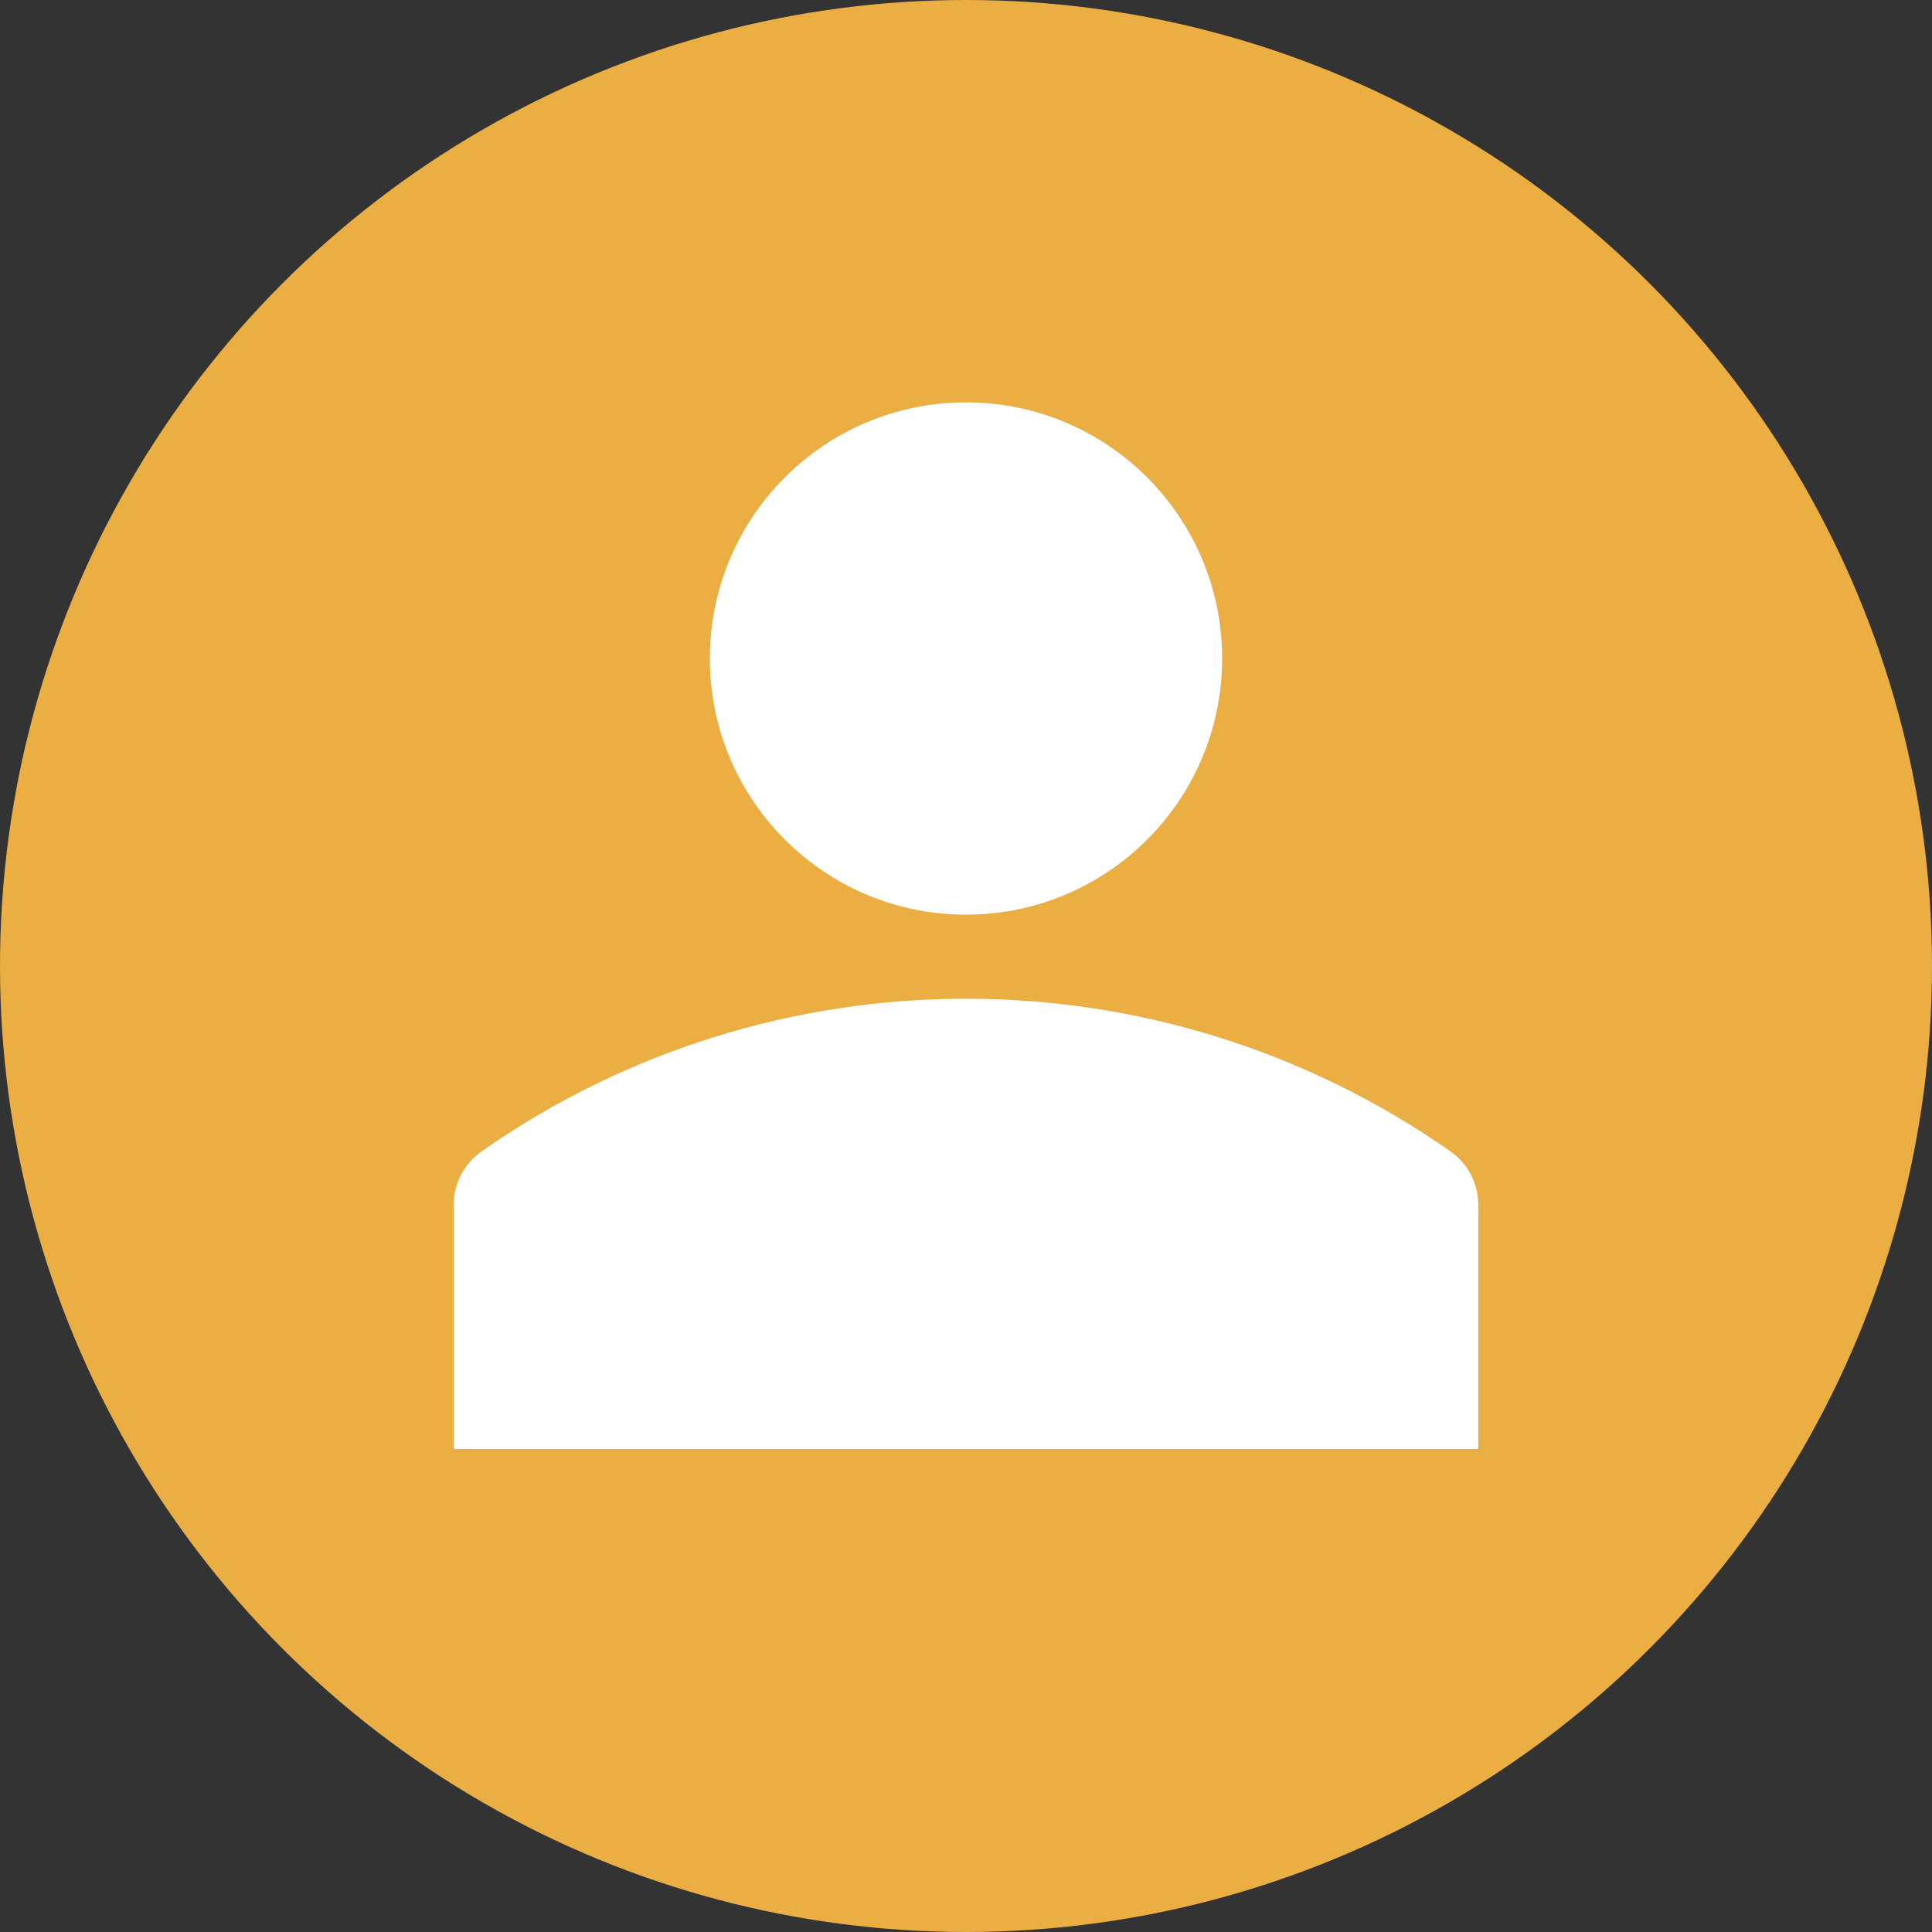
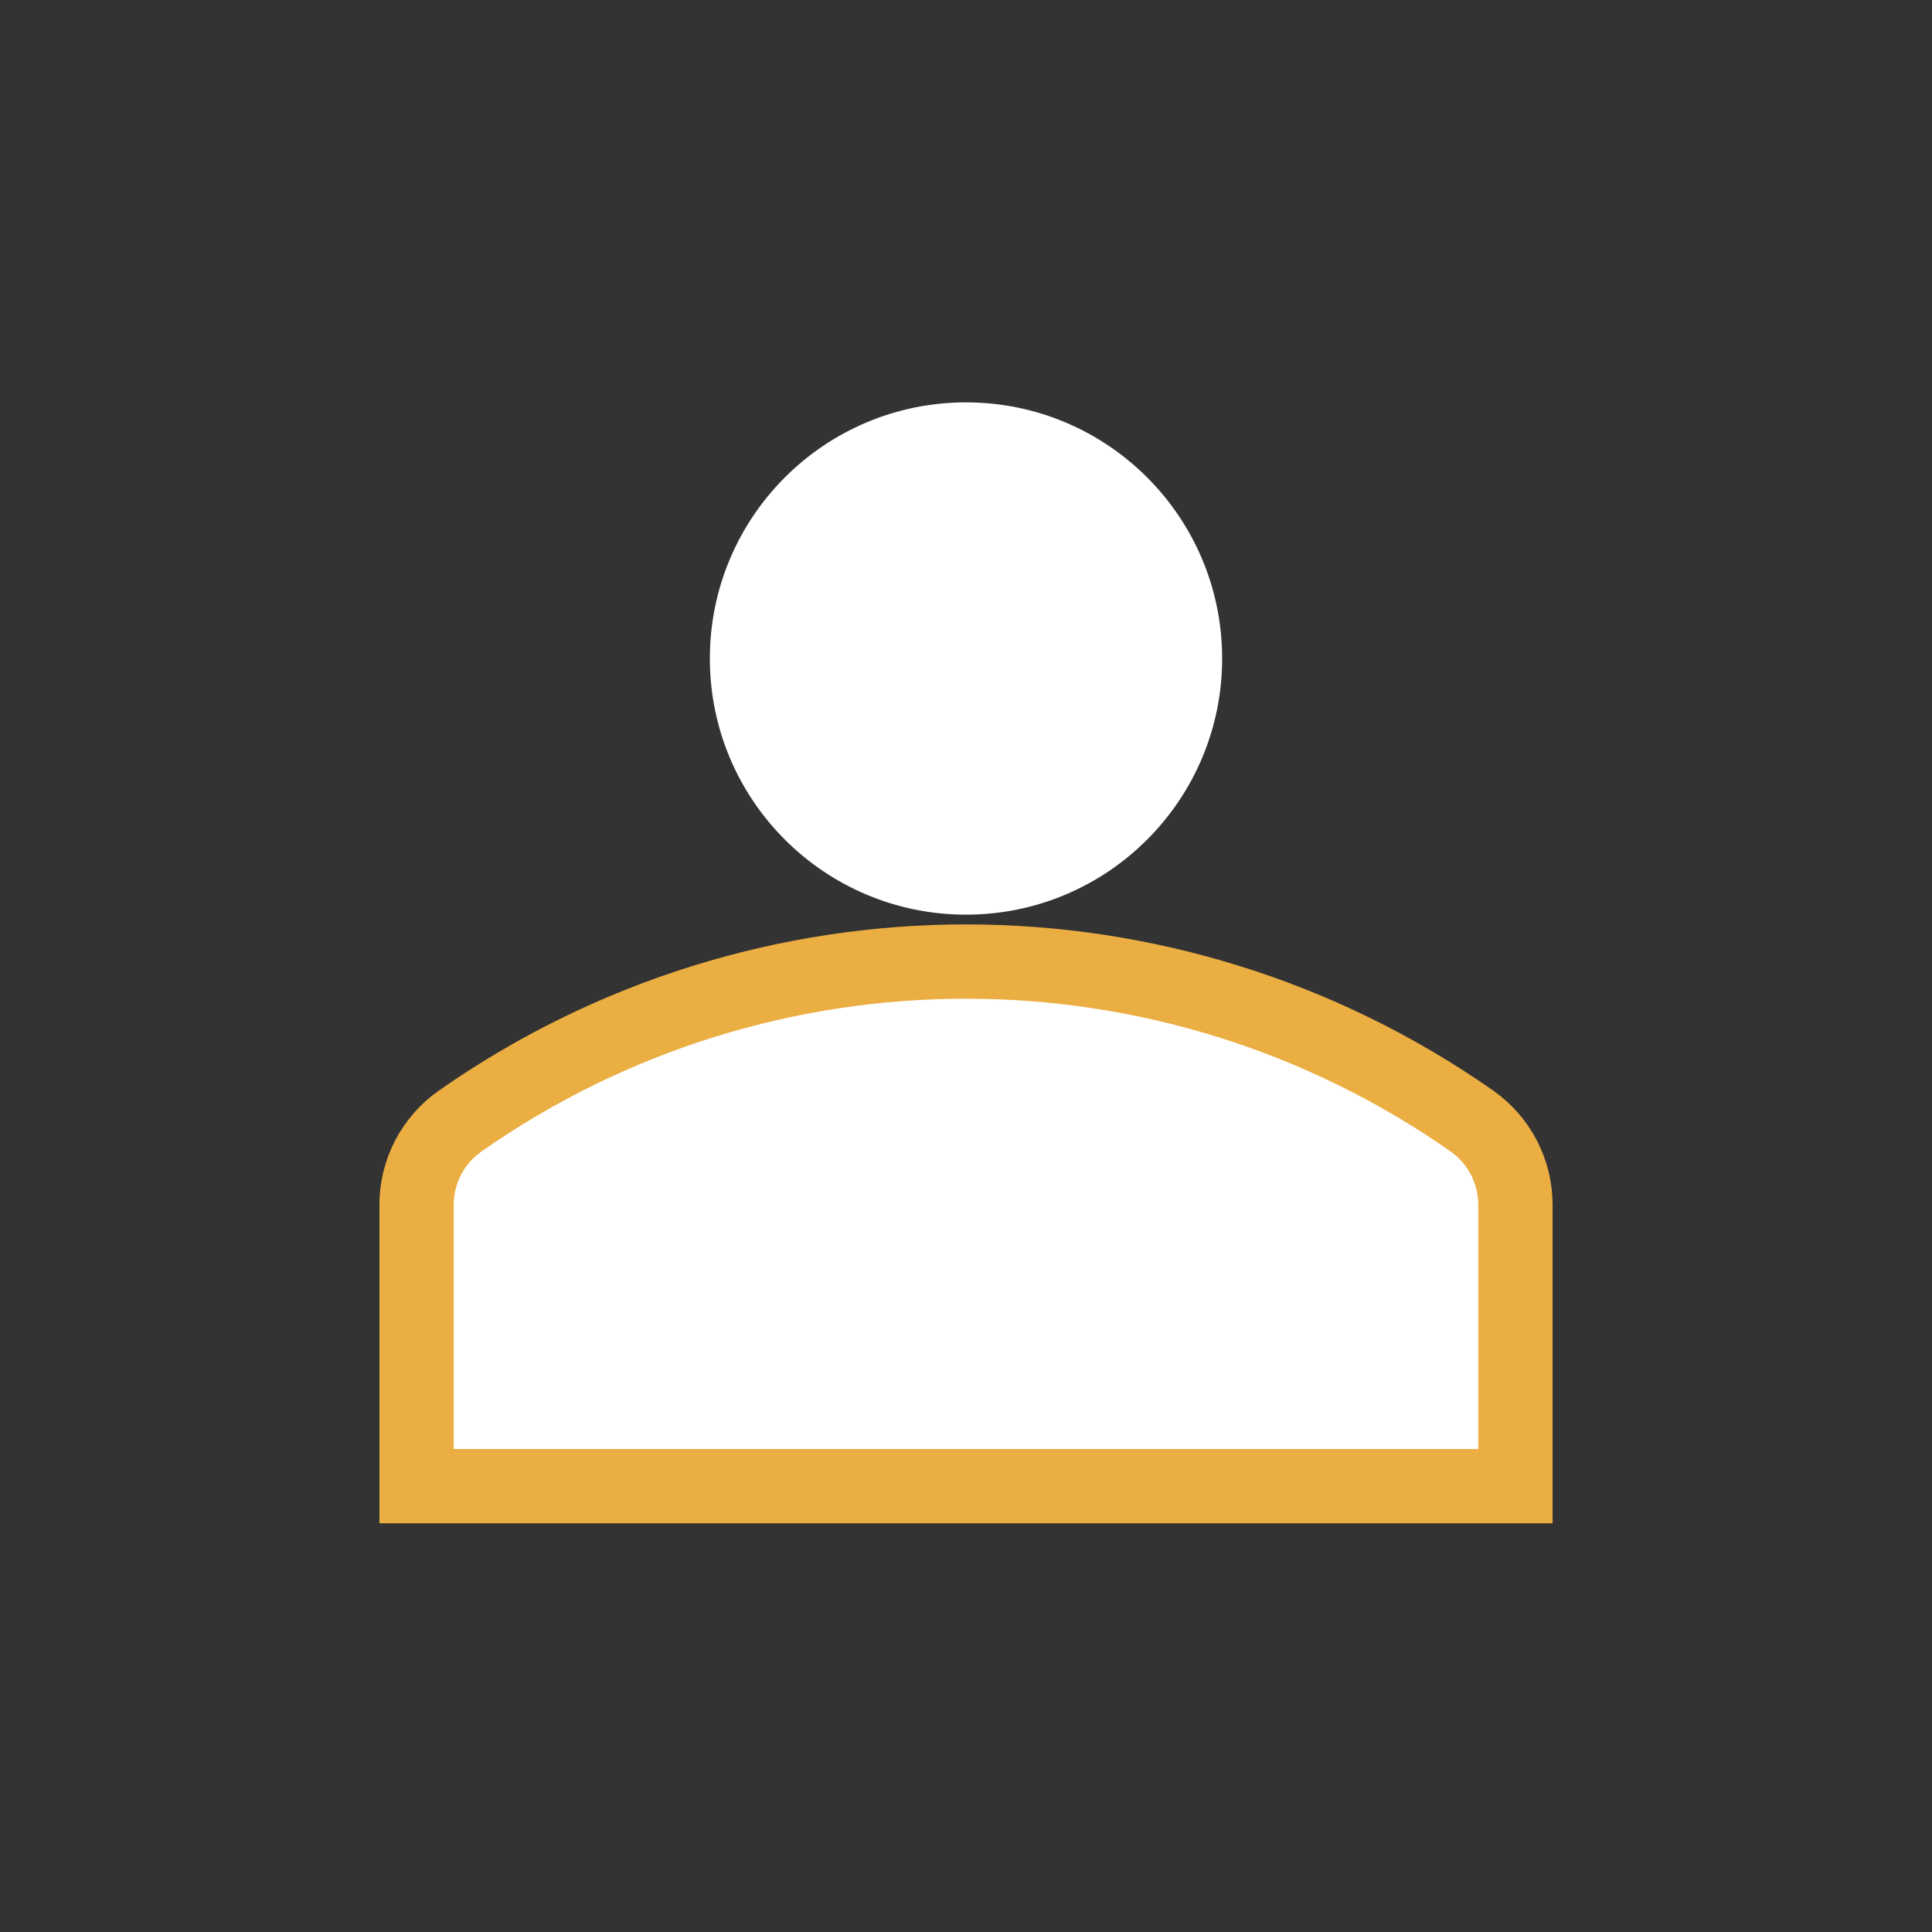
<svg xmlns="http://www.w3.org/2000/svg" width="26" height="26" viewBox="0 0 26 26" fill="none">
  <rect x="0" y="0" width="26" height="26" fill="#333333" stroke="none" />
-   <circle cx="13" cy="13" r="13" fill="#EBAE42" />
  <path d="M19.894 20H20.394V19.5V16.213C20.394 15.764 20.175 15.344 19.808 15.086C15.72 12.225 10.28 12.225 6.193 15.086C5.825 15.344 5.606 15.764 5.606 16.213V19.5V20H6.106H19.894Z" fill="white" stroke="#EBAE42" />
  <circle cx="13" cy="8.862" r="3.447" fill="white" />
</svg>